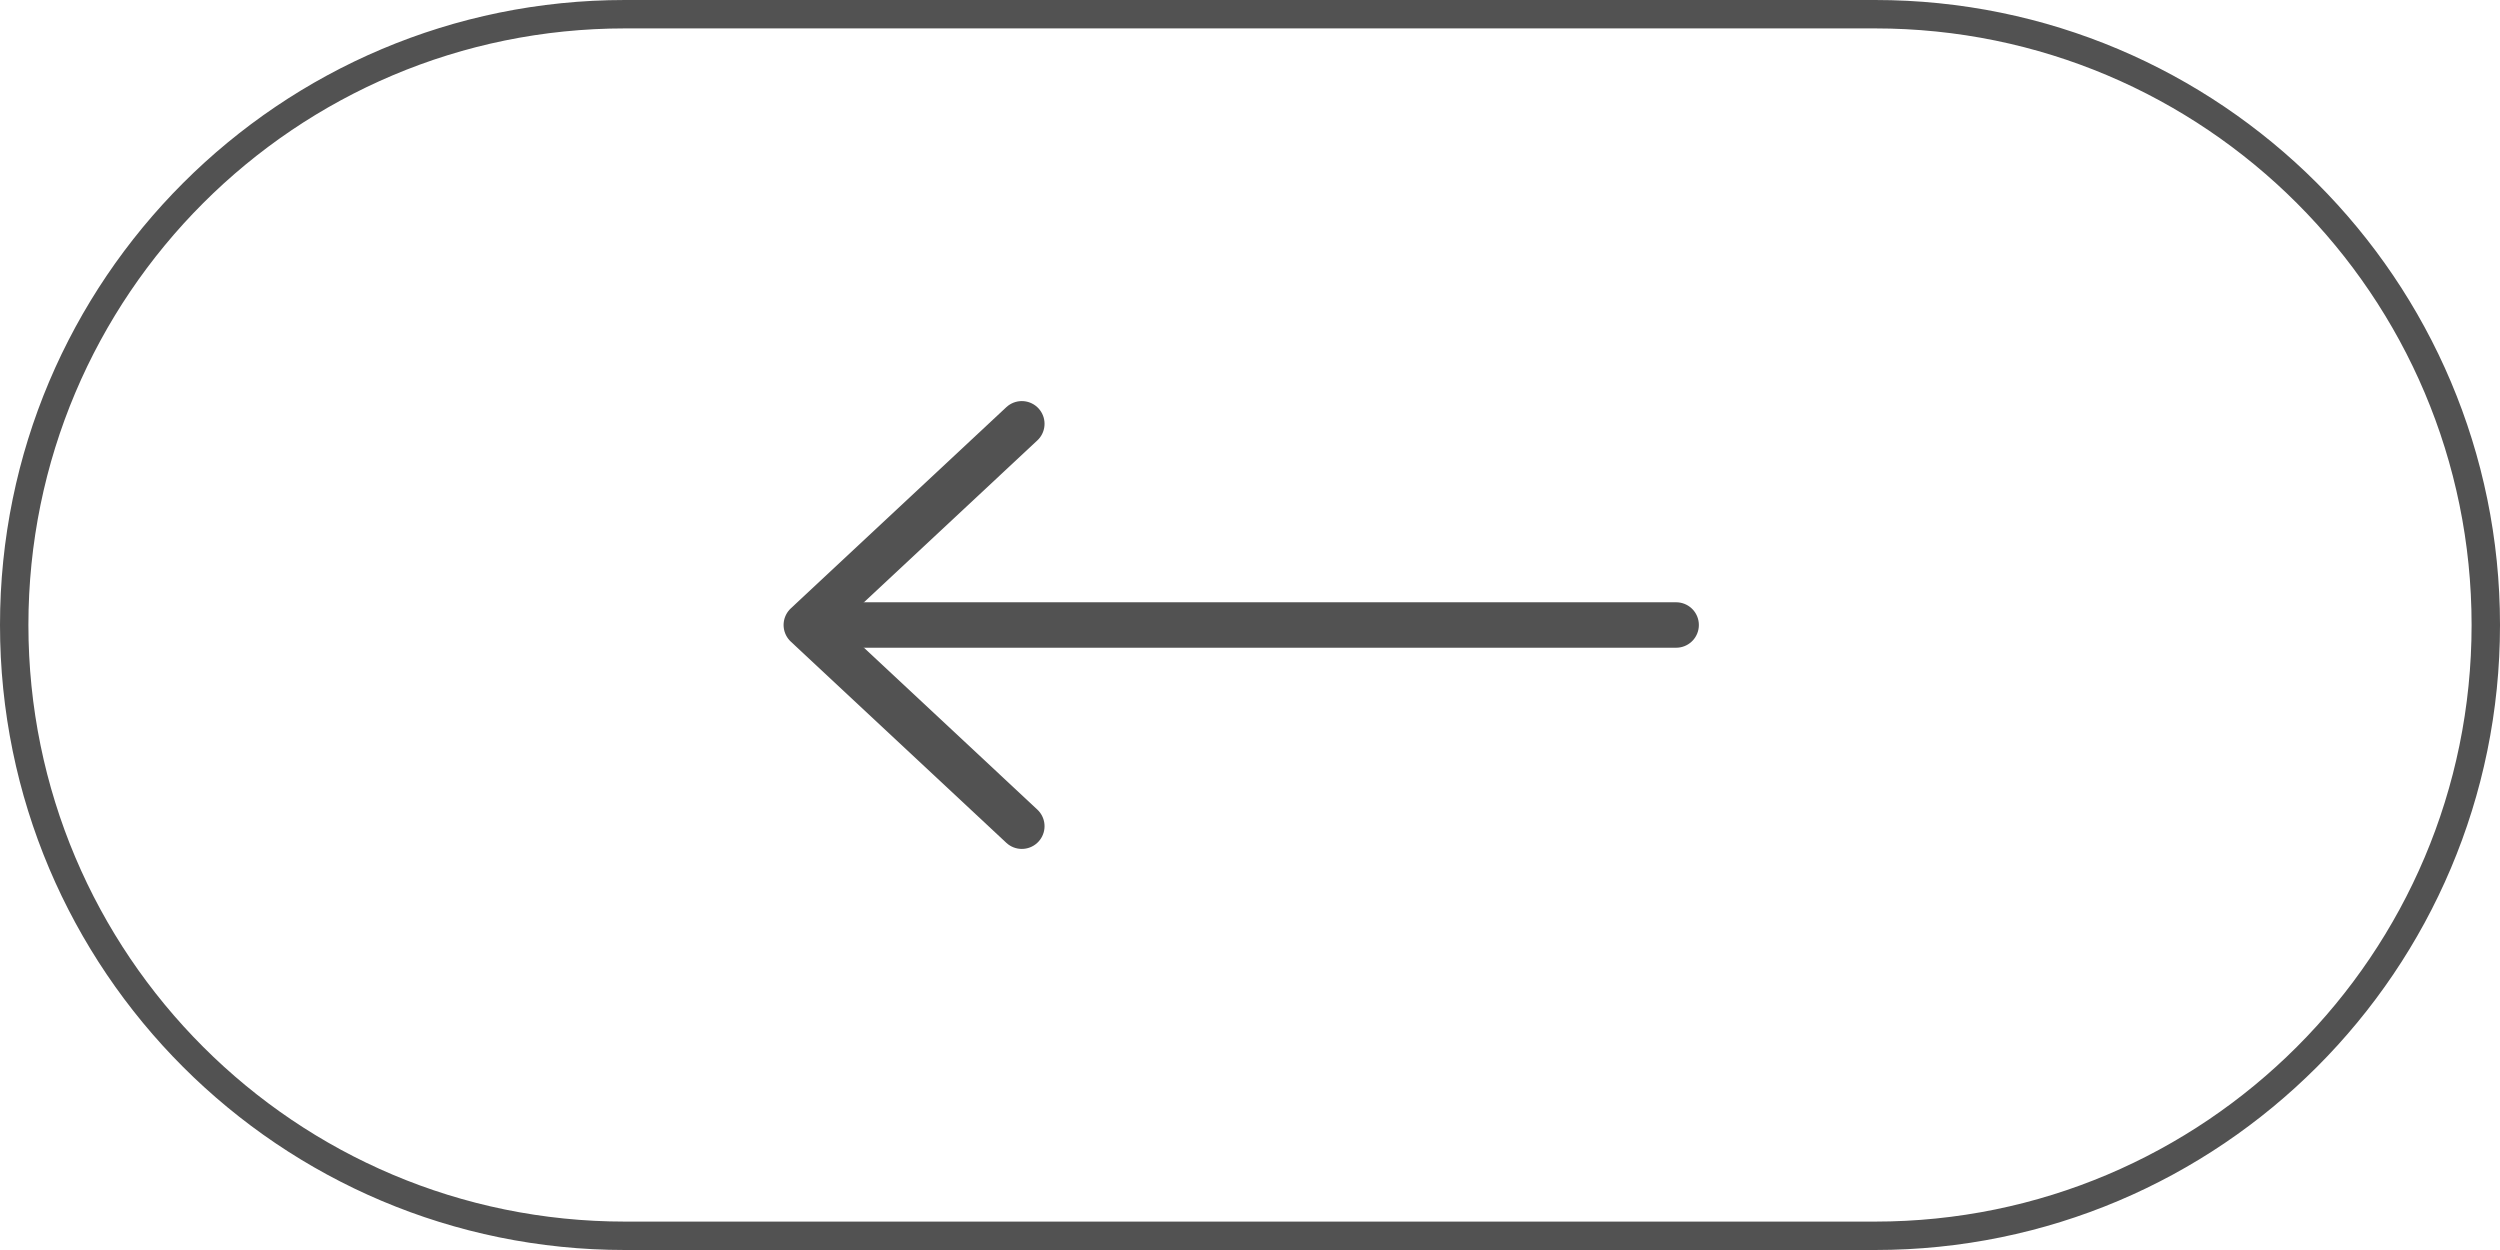
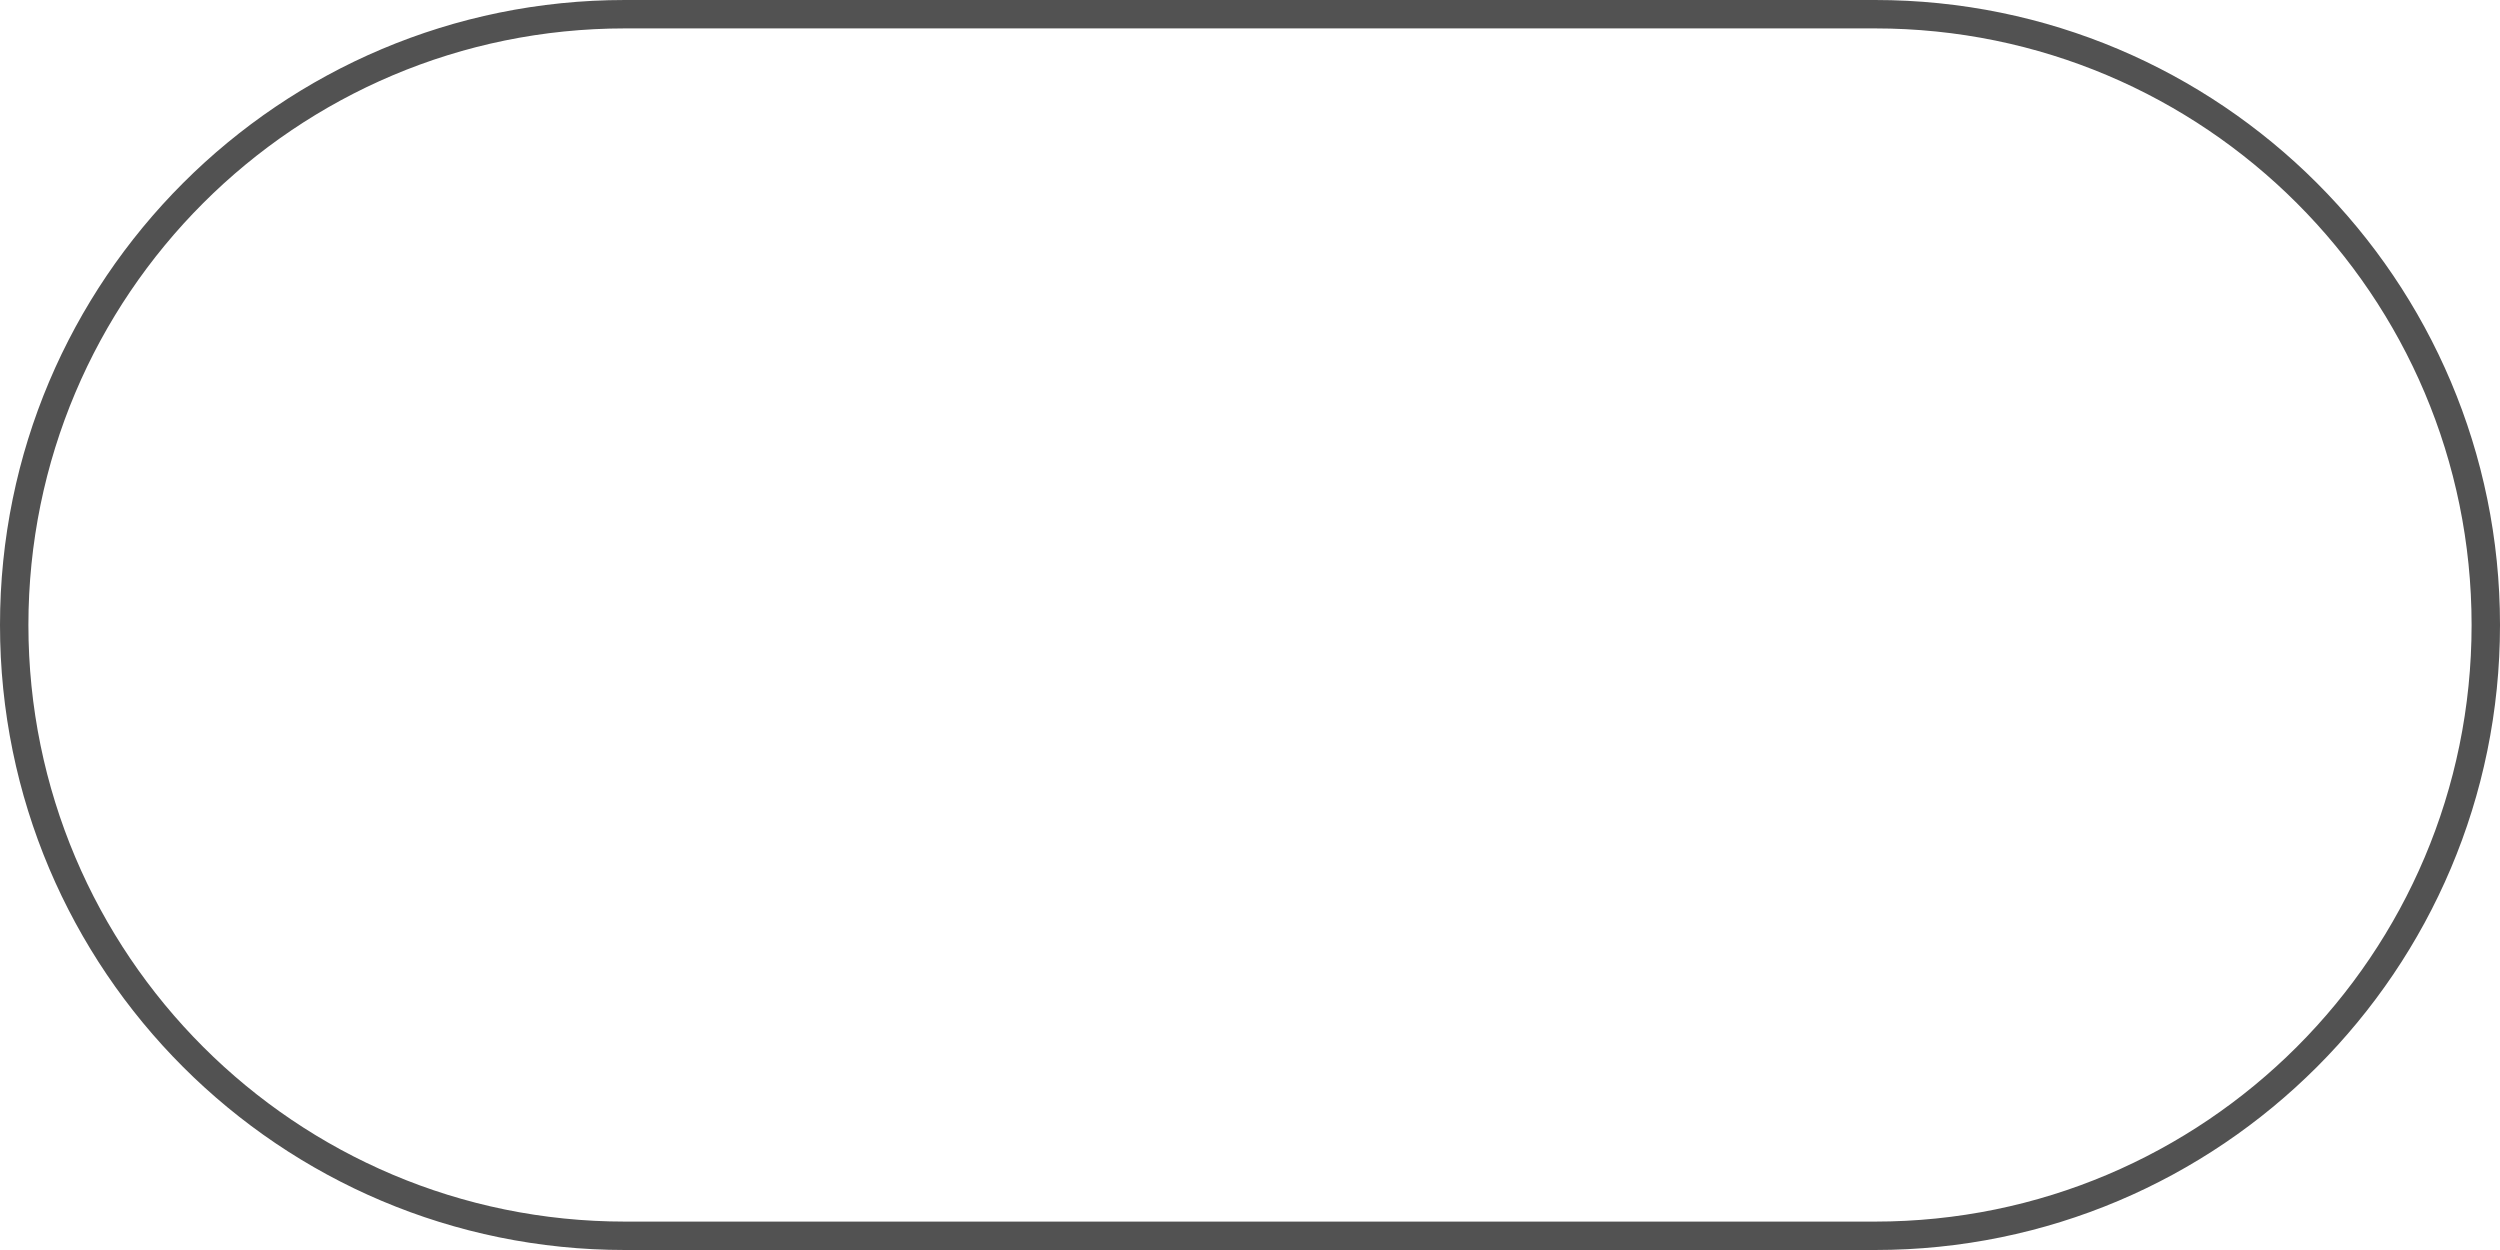
<svg xmlns="http://www.w3.org/2000/svg" width="44" height="22" viewBox="0 0 44 22" fill="none">
  <path d="M33 0.25H11C5.063 0.25 0.25 5.063 0.25 11C0.25 16.937 5.063 21.75 11 21.75H33C38.937 21.75 43.75 16.937 43.75 11C43.75 5.063 38.937 0.25 33 0.25Z" stroke="#525252" stroke-width="0.5" />
-   <path d="M17.984 7.459L14.191 11L17.984 14.541" stroke="#525252" stroke-width="0.8" stroke-miterlimit="10" stroke-linecap="round" stroke-linejoin="round" />
-   <path d="M29.5 11L14.5 11" stroke="#525252" stroke-width="0.8" stroke-miterlimit="10" stroke-linecap="round" stroke-linejoin="round" />
</svg>